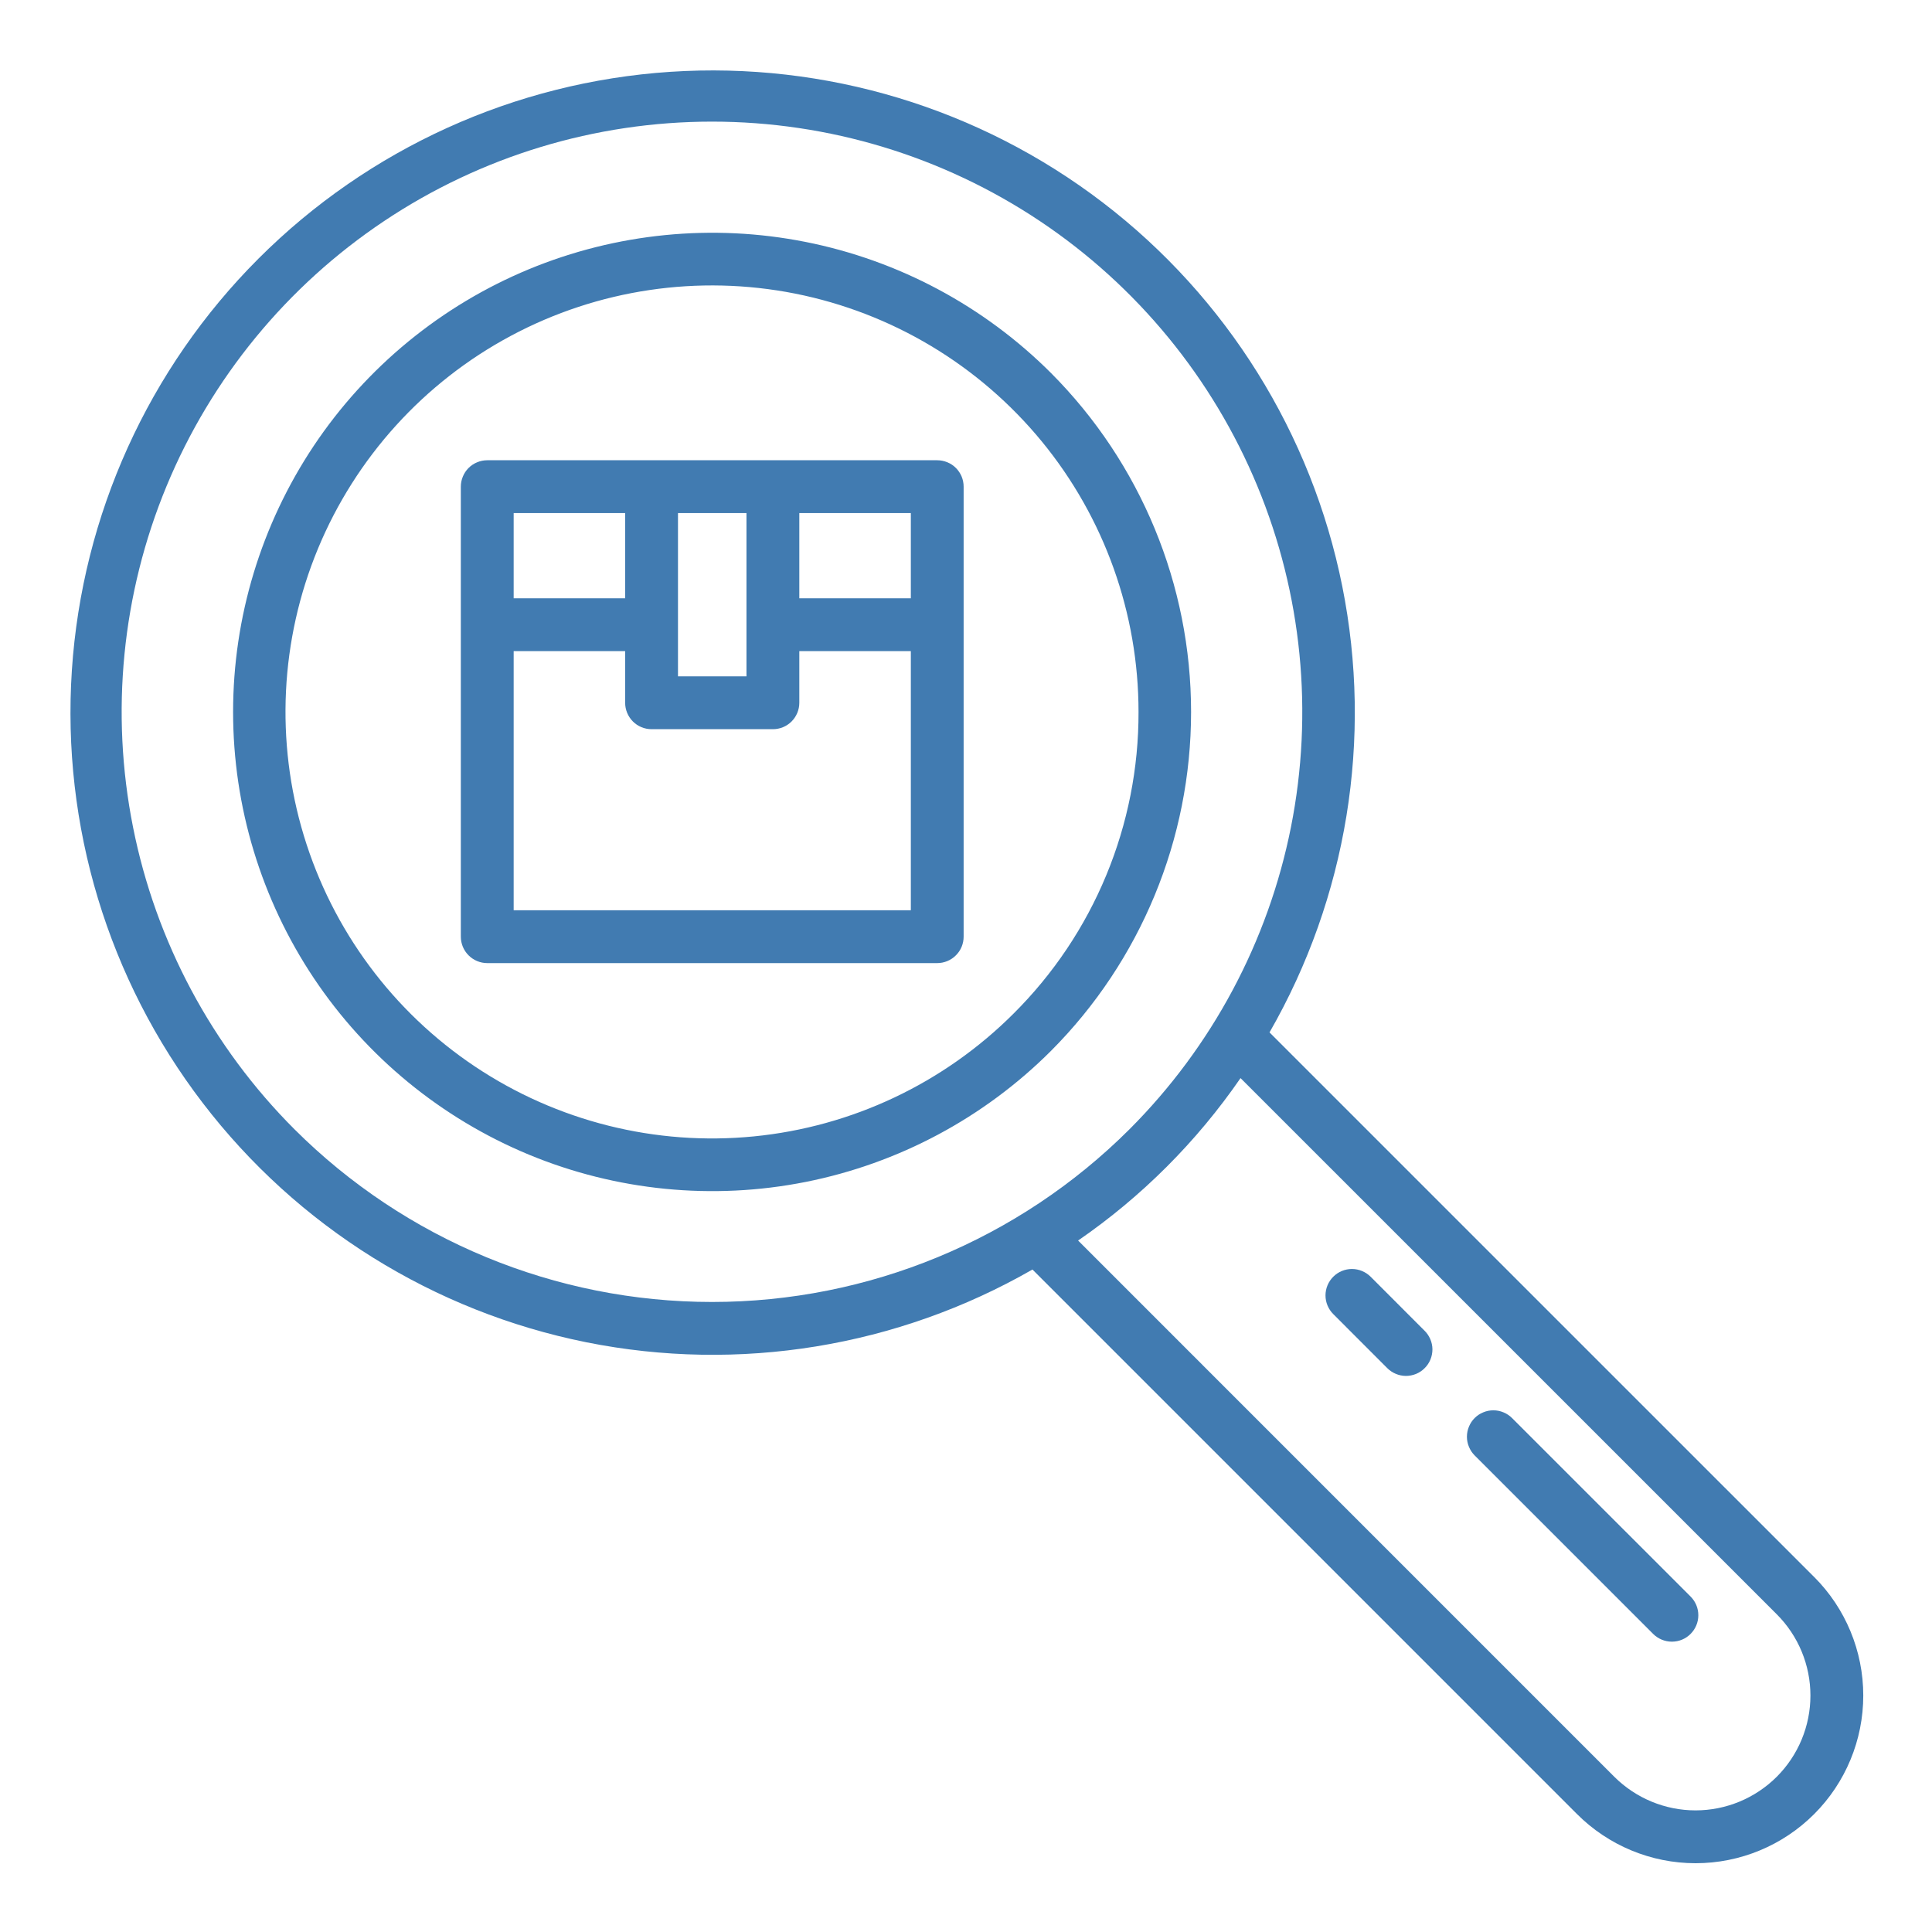
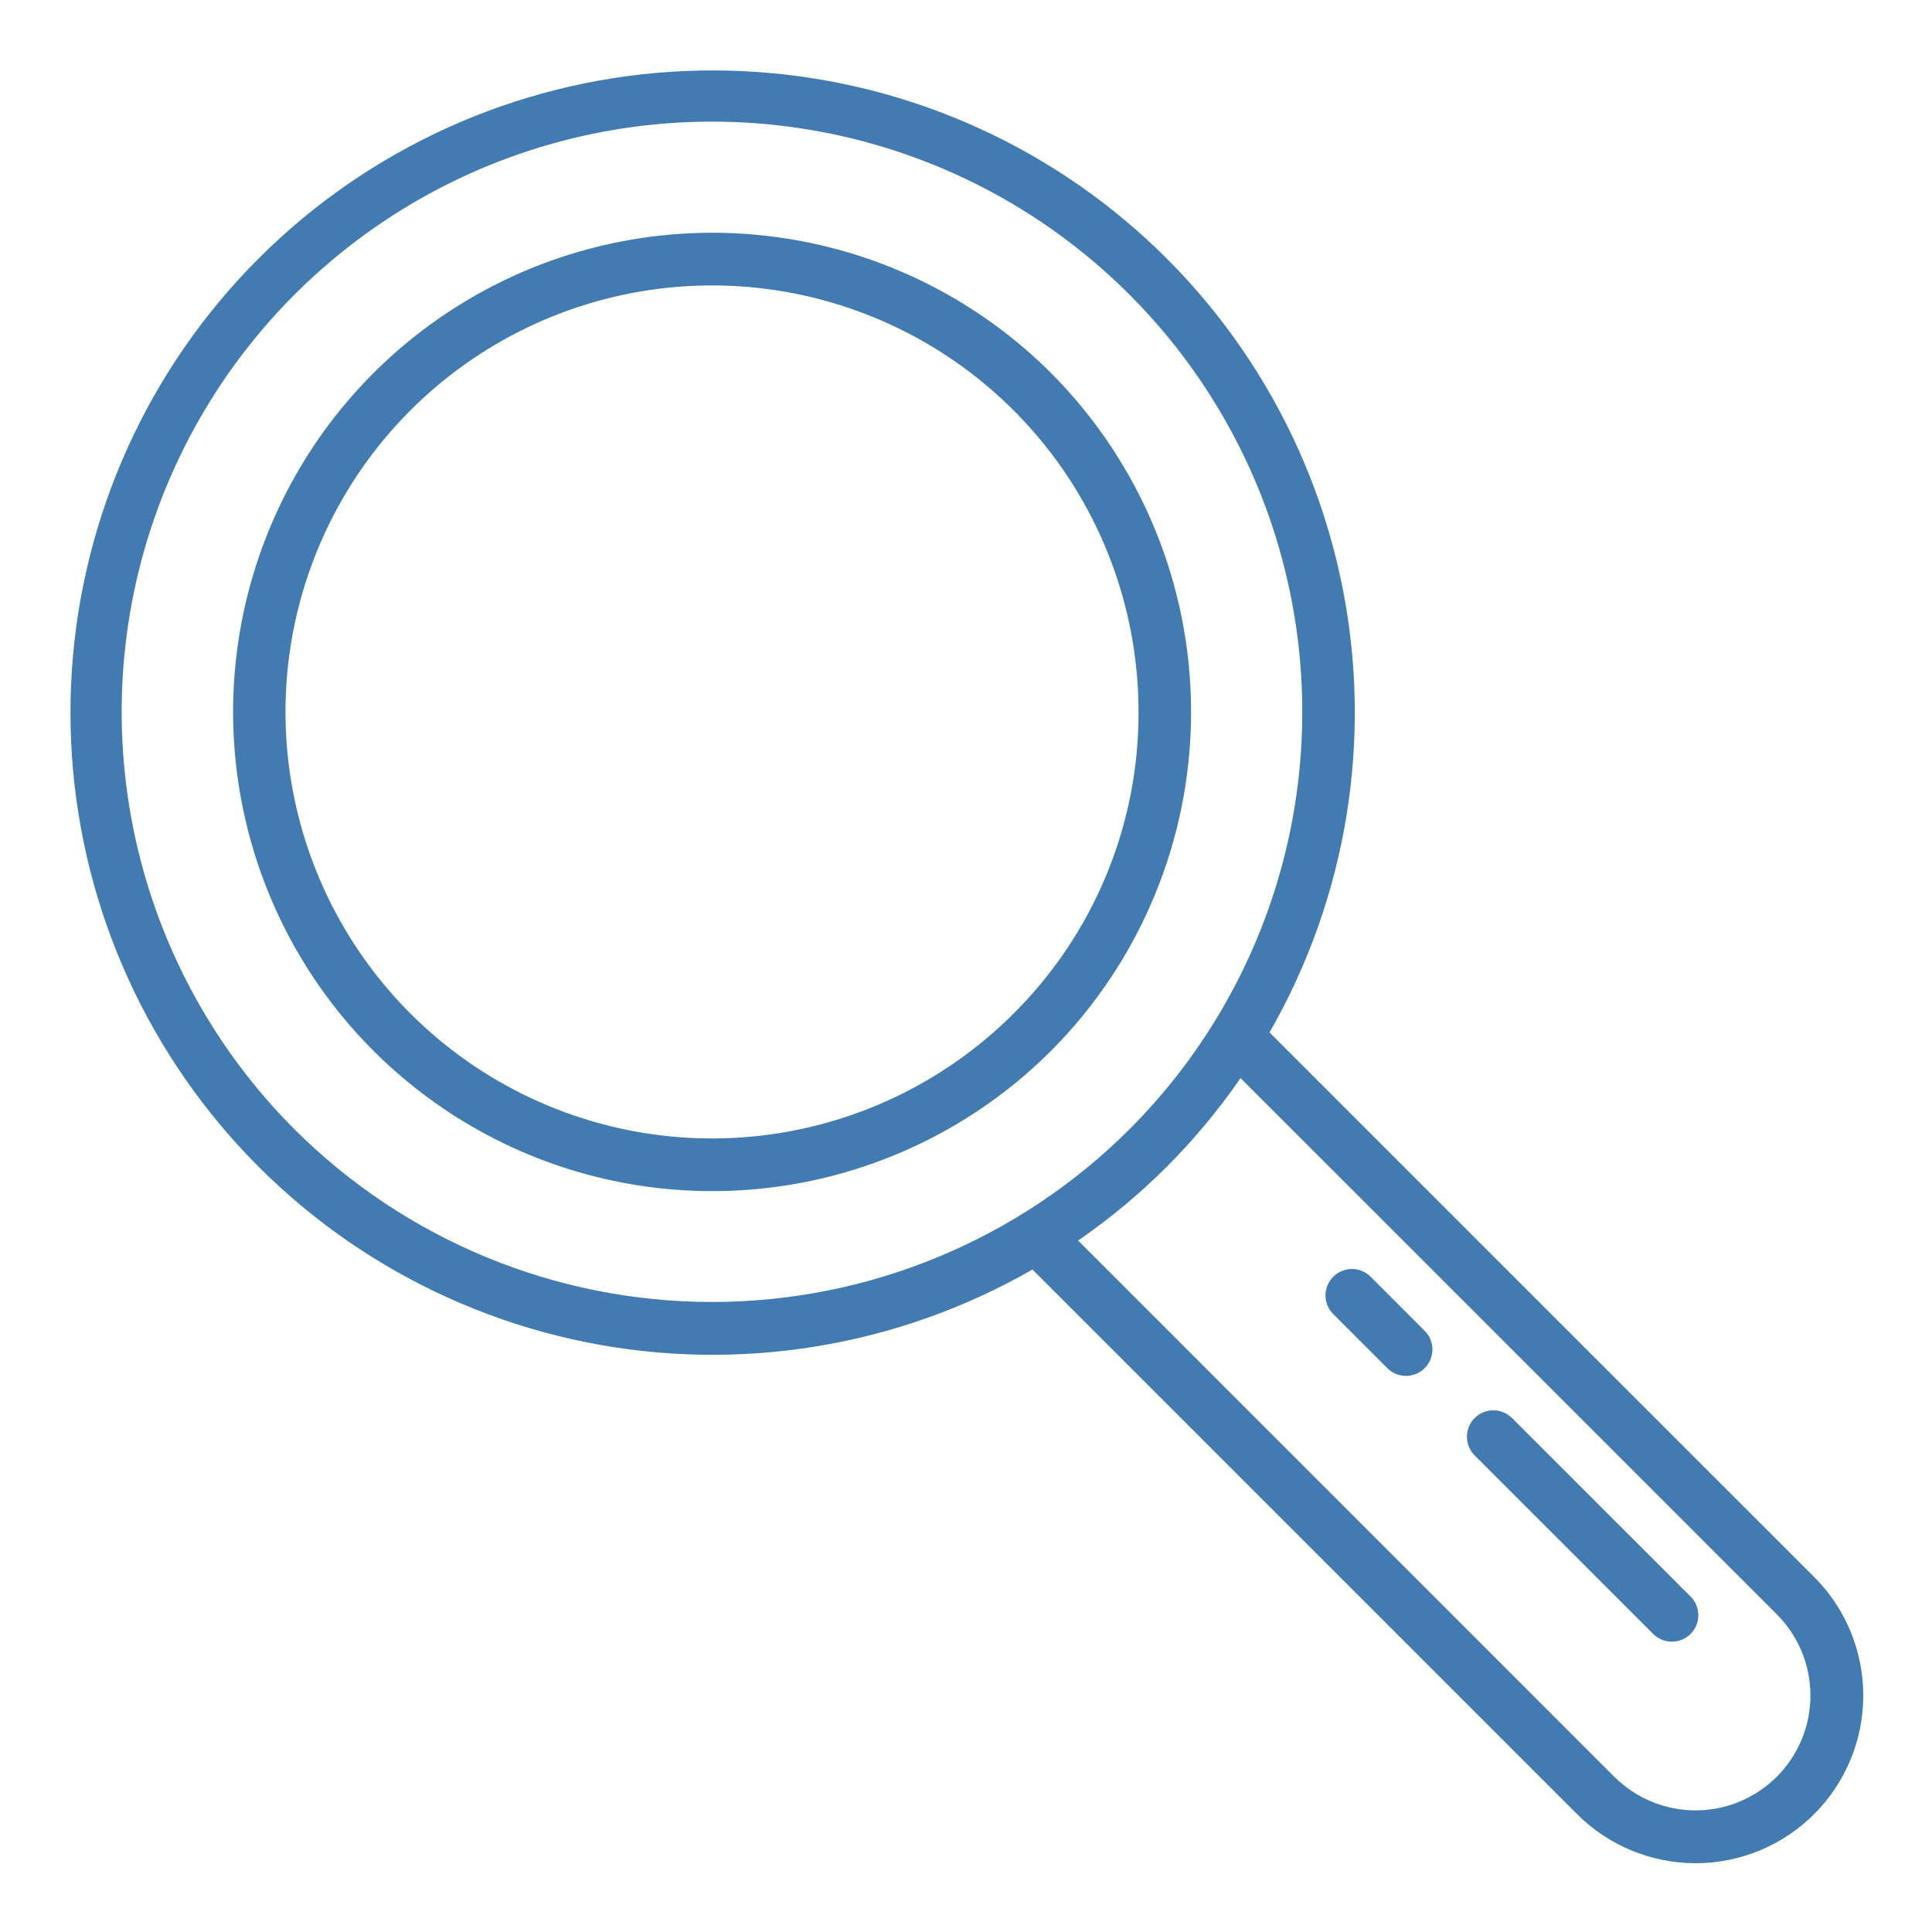
<svg xmlns="http://www.w3.org/2000/svg" width="40" height="40" viewBox="0 0 40 40" fill="none">
-   <path d="M19.404 9.529H10.088C10.016 9.529 9.945 9.543 9.879 9.571C9.812 9.598 9.752 9.638 9.701 9.689C9.65 9.74 9.61 9.8 9.583 9.867C9.555 9.933 9.541 10.004 9.541 10.076V19.393C9.541 19.538 9.599 19.677 9.701 19.779C9.804 19.882 9.943 19.94 10.088 19.94H19.404C19.549 19.94 19.689 19.882 19.791 19.779C19.894 19.677 19.951 19.538 19.951 19.393V10.076C19.951 10.004 19.937 9.933 19.91 9.867C19.882 9.8 19.842 9.74 19.791 9.689C19.741 9.638 19.68 9.598 19.614 9.571C19.547 9.543 19.476 9.529 19.404 9.529ZM18.858 12.387H16.549V10.623H18.858V12.387ZM15.455 10.623V14.003H14.037V10.623H15.455ZM12.943 10.623V12.387H10.635V10.623H12.943ZM10.635 18.846V13.481H12.943V14.55C12.943 14.695 13.001 14.834 13.103 14.937C13.206 15.04 13.345 15.097 13.49 15.097H16.002C16.147 15.097 16.286 15.04 16.389 14.937C16.491 14.834 16.549 14.695 16.549 14.55V13.481H18.858V18.846H10.635Z" fill="#417BB1" />
  <path d="M21.759 7.722C20.371 6.335 18.603 5.391 16.679 5.009C14.755 4.627 12.761 4.824 10.948 5.575C9.136 6.327 7.587 7.598 6.497 9.229C5.408 10.861 4.826 12.778 4.826 14.74C4.826 16.702 5.408 18.619 6.497 20.251C7.587 21.882 9.136 23.153 10.948 23.905C12.761 24.656 14.755 24.853 16.679 24.471C18.603 24.089 20.371 23.145 21.759 21.758C23.617 19.895 24.66 17.371 24.66 14.74C24.66 12.109 23.617 9.585 21.759 7.722V7.722ZM20.985 20.985C19.54 22.429 17.64 23.328 15.606 23.528C13.573 23.728 11.534 23.217 9.835 22.082C8.136 20.947 6.884 19.258 6.291 17.303C5.698 15.348 5.801 13.248 6.583 11.36C7.365 9.473 8.777 7.915 10.579 6.952C12.381 5.989 14.46 5.681 16.464 6.079C18.468 6.478 20.271 7.559 21.568 9.138C22.864 10.717 23.572 12.697 23.572 14.74C23.575 15.9 23.348 17.049 22.904 18.121C22.46 19.193 21.808 20.166 20.985 20.985V20.985Z" fill="#417BB1" />
  <path d="M37.559 32.649L26.284 21.375C27.889 18.58 28.424 15.297 27.79 12.137C27.156 8.977 25.395 6.155 22.836 4.196C20.277 2.237 17.093 1.275 13.877 1.487C10.661 1.7 7.632 3.074 5.353 5.353C3.074 7.632 1.701 10.661 1.488 13.877C1.275 17.093 2.238 20.276 4.197 22.835C6.156 25.395 8.978 27.155 12.138 27.79C15.298 28.424 18.581 27.889 21.376 26.284L32.651 37.559C33.302 38.21 34.185 38.576 35.105 38.576C36.026 38.576 36.909 38.21 37.56 37.559C38.211 36.908 38.577 36.025 38.577 35.104C38.577 34.183 38.211 33.3 37.56 32.649H37.559ZM6.098 23.382C4.389 21.673 3.225 19.495 2.754 17.124C2.282 14.754 2.524 12.296 3.449 10.063C4.374 7.83 5.941 5.921 7.951 4.578C9.96 3.235 12.323 2.518 14.741 2.518C17.158 2.518 19.521 3.235 21.531 4.578C23.541 5.921 25.107 7.83 26.032 10.063C26.957 12.296 27.199 14.754 26.728 17.124C26.256 19.495 25.092 21.673 23.383 23.382C21.089 25.671 17.981 26.956 14.741 26.956C11.5 26.956 8.392 25.671 6.098 23.382V23.382ZM36.786 36.786C36.34 37.231 35.735 37.482 35.104 37.482C34.474 37.482 33.869 37.231 33.422 36.786L22.321 25.684C23.638 24.777 24.777 23.637 25.684 22.321L36.786 33.422C37.232 33.868 37.483 34.473 37.483 35.104C37.483 35.735 37.232 36.34 36.786 36.786H36.786Z" fill="#417BB1" />
  <path d="M31.305 29.359C31.254 29.308 31.194 29.268 31.127 29.241C31.061 29.213 30.99 29.199 30.918 29.199C30.846 29.199 30.775 29.213 30.709 29.241C30.642 29.268 30.582 29.308 30.531 29.359C30.48 29.41 30.44 29.47 30.413 29.537C30.385 29.603 30.371 29.674 30.371 29.746C30.371 29.818 30.385 29.889 30.413 29.955C30.44 30.021 30.48 30.082 30.531 30.133L34.227 33.829C34.33 33.931 34.469 33.989 34.614 33.989C34.76 33.989 34.899 33.932 35.001 33.829C35.104 33.727 35.162 33.587 35.162 33.442C35.162 33.297 35.105 33.158 35.002 33.055L31.305 29.359Z" fill="#417BB1" />
  <path d="M28.377 26.433C28.274 26.331 28.135 26.273 27.99 26.273C27.845 26.273 27.706 26.331 27.604 26.433C27.501 26.536 27.443 26.675 27.443 26.82C27.443 26.965 27.501 27.104 27.604 27.207L28.716 28.32C28.767 28.372 28.827 28.414 28.894 28.442C28.961 28.471 29.032 28.486 29.105 28.487C29.178 28.487 29.25 28.473 29.317 28.446C29.384 28.418 29.445 28.378 29.496 28.326C29.548 28.275 29.588 28.214 29.616 28.147C29.643 28.079 29.657 28.008 29.657 27.935C29.656 27.862 29.641 27.791 29.612 27.724C29.583 27.657 29.542 27.597 29.489 27.546L28.377 26.433Z" fill="#417BB1" />
</svg>